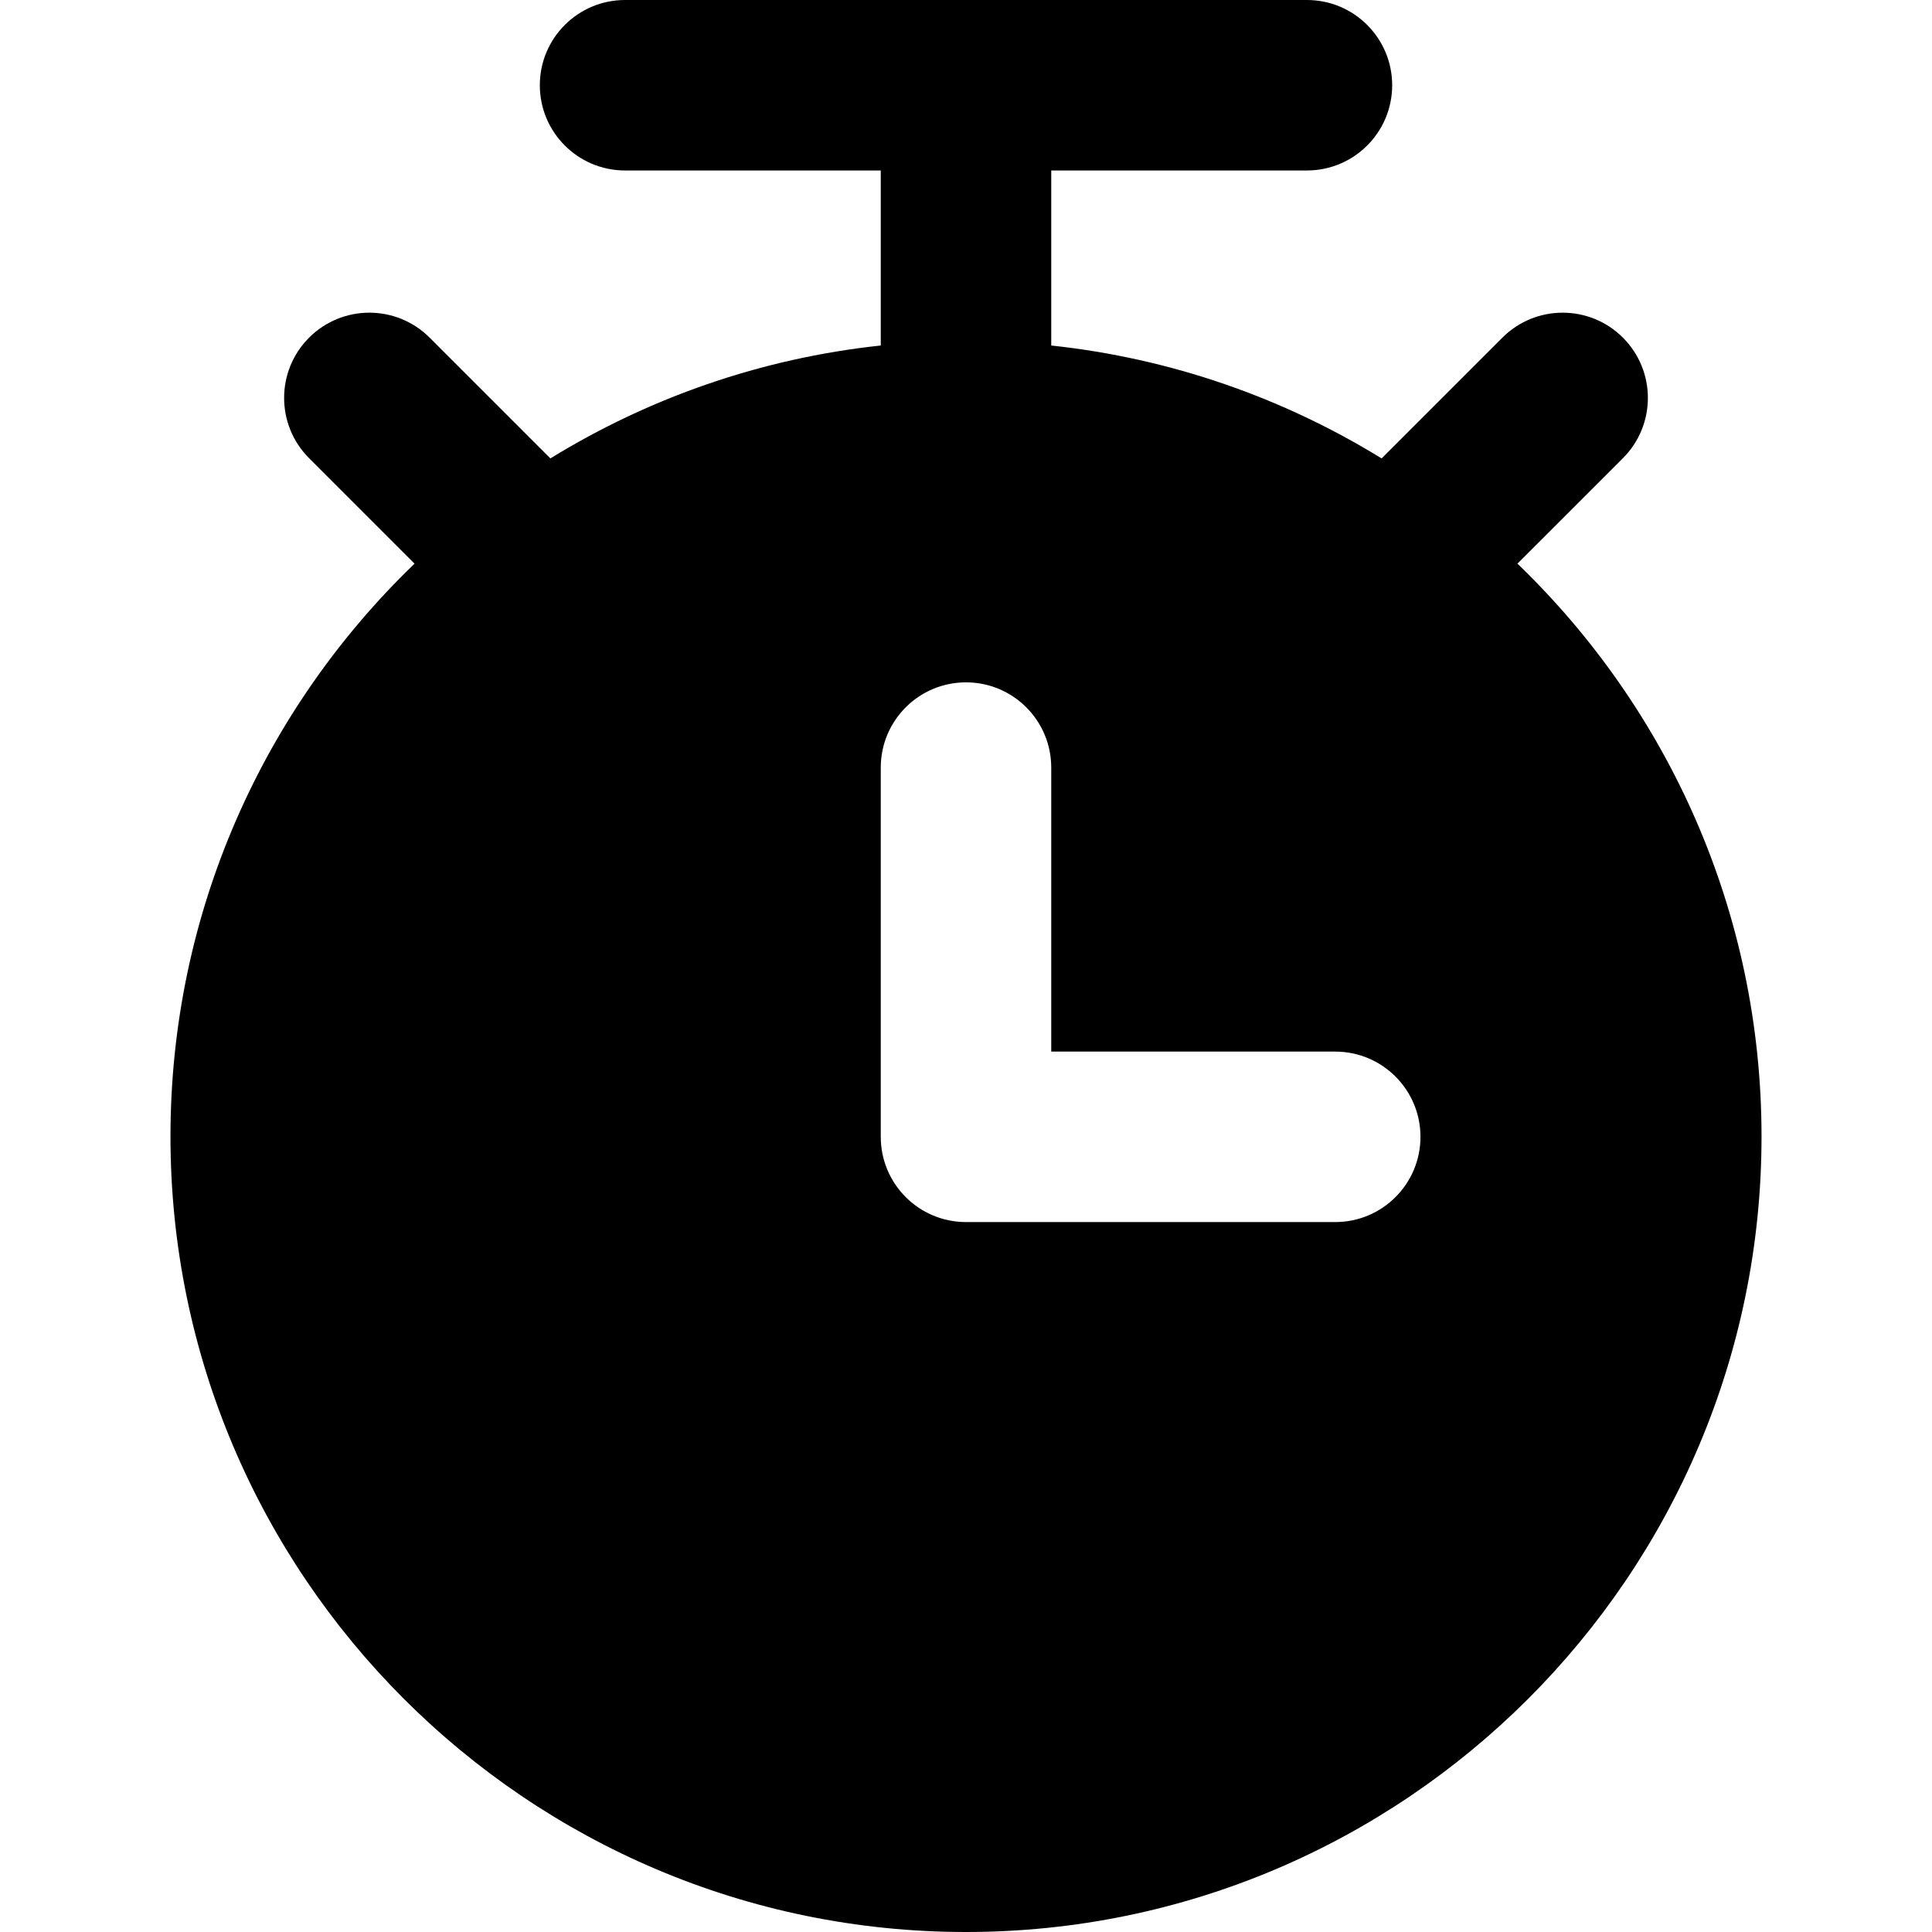
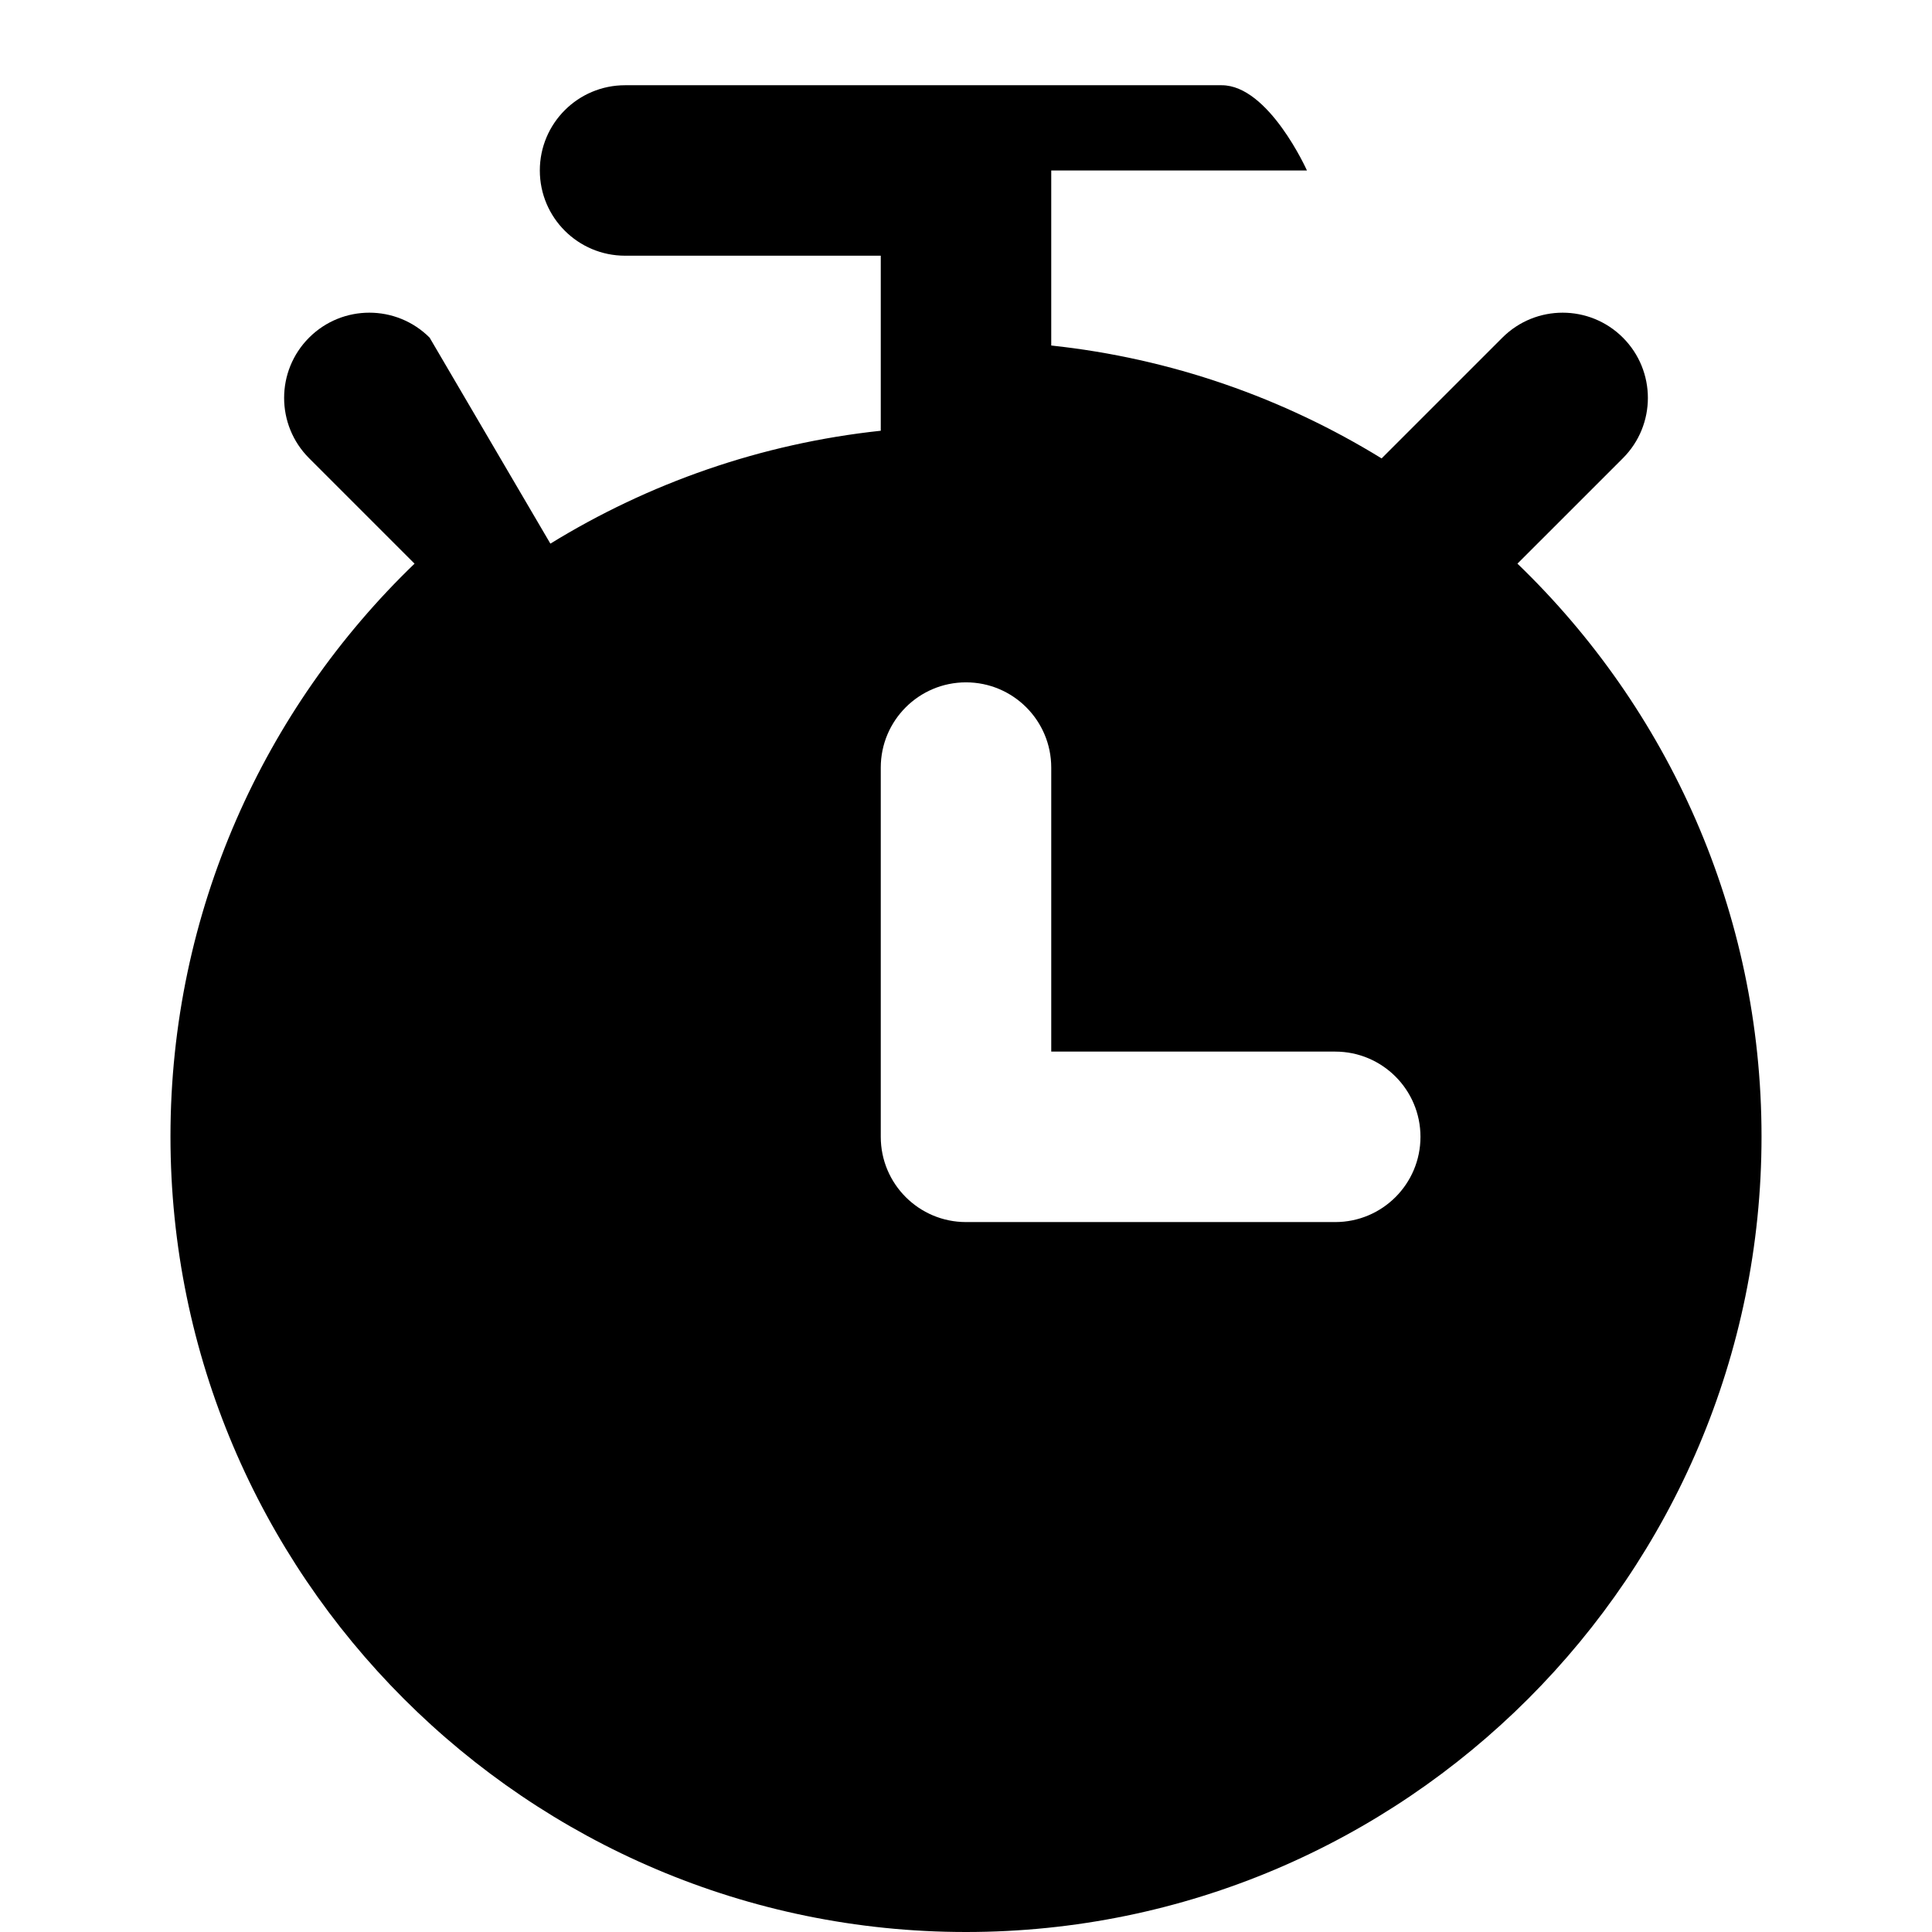
<svg xmlns="http://www.w3.org/2000/svg" fill="#000000" height="800px" width="800px" version="1.1" id="Layer_1" viewBox="0 0 340 340" xml:space="preserve">
  <g id="XMLID_229_">
-     <path id="XMLID_230_" d="M30,200c0,77.196,62.805,140,140,140c77.196,0,140-62.804,140-140c0-39.553-16.491-75.322-42.954-100.807   l18.561-18.56c5.858-5.858,5.858-15.355,0-21.213c-5.856-5.858-15.354-5.857-21.213,0l-21.253,21.252   C225.87,70.046,206.132,63.065,185,60.804V30h45c8.284,0,15-6.716,15-15s-6.716-15-15-15H110c-8.283,0-15,6.716-15,15   s6.717,15,15,15h45v30.804c-21.131,2.261-40.87,9.243-58.141,19.868L75.607,59.42c-5.857-5.858-15.355-5.857-21.213,0   c-5.858,5.858-5.858,15.356-0.001,21.213l18.56,18.561C46.492,124.678,30,160.448,30,200z M155,135.082c0-8.284,6.717-15,15-15   c8.285,0,15.001,6.716,15.001,15v49.982h49.979c8.284,0,15,6.716,15,15c0,8.284-6.716,15-15,15H170c-8.283,0-15-6.716-15-15   V135.082z" />
+     <path id="XMLID_230_" d="M30,200c0,77.196,62.805,140,140,140c77.196,0,140-62.804,140-140c0-39.553-16.491-75.322-42.954-100.807   l18.561-18.56c5.858-5.858,5.858-15.355,0-21.213c-5.856-5.858-15.354-5.857-21.213,0l-21.253,21.252   C225.87,70.046,206.132,63.065,185,60.804V30h45s-6.716-15-15-15H110c-8.283,0-15,6.716-15,15   s6.717,15,15,15h45v30.804c-21.131,2.261-40.87,9.243-58.141,19.868L75.607,59.42c-5.857-5.858-15.355-5.857-21.213,0   c-5.858,5.858-5.858,15.356-0.001,21.213l18.56,18.561C46.492,124.678,30,160.448,30,200z M155,135.082c0-8.284,6.717-15,15-15   c8.285,0,15.001,6.716,15.001,15v49.982h49.979c8.284,0,15,6.716,15,15c0,8.284-6.716,15-15,15H170c-8.283,0-15-6.716-15-15   V135.082z" />
  </g>
</svg>